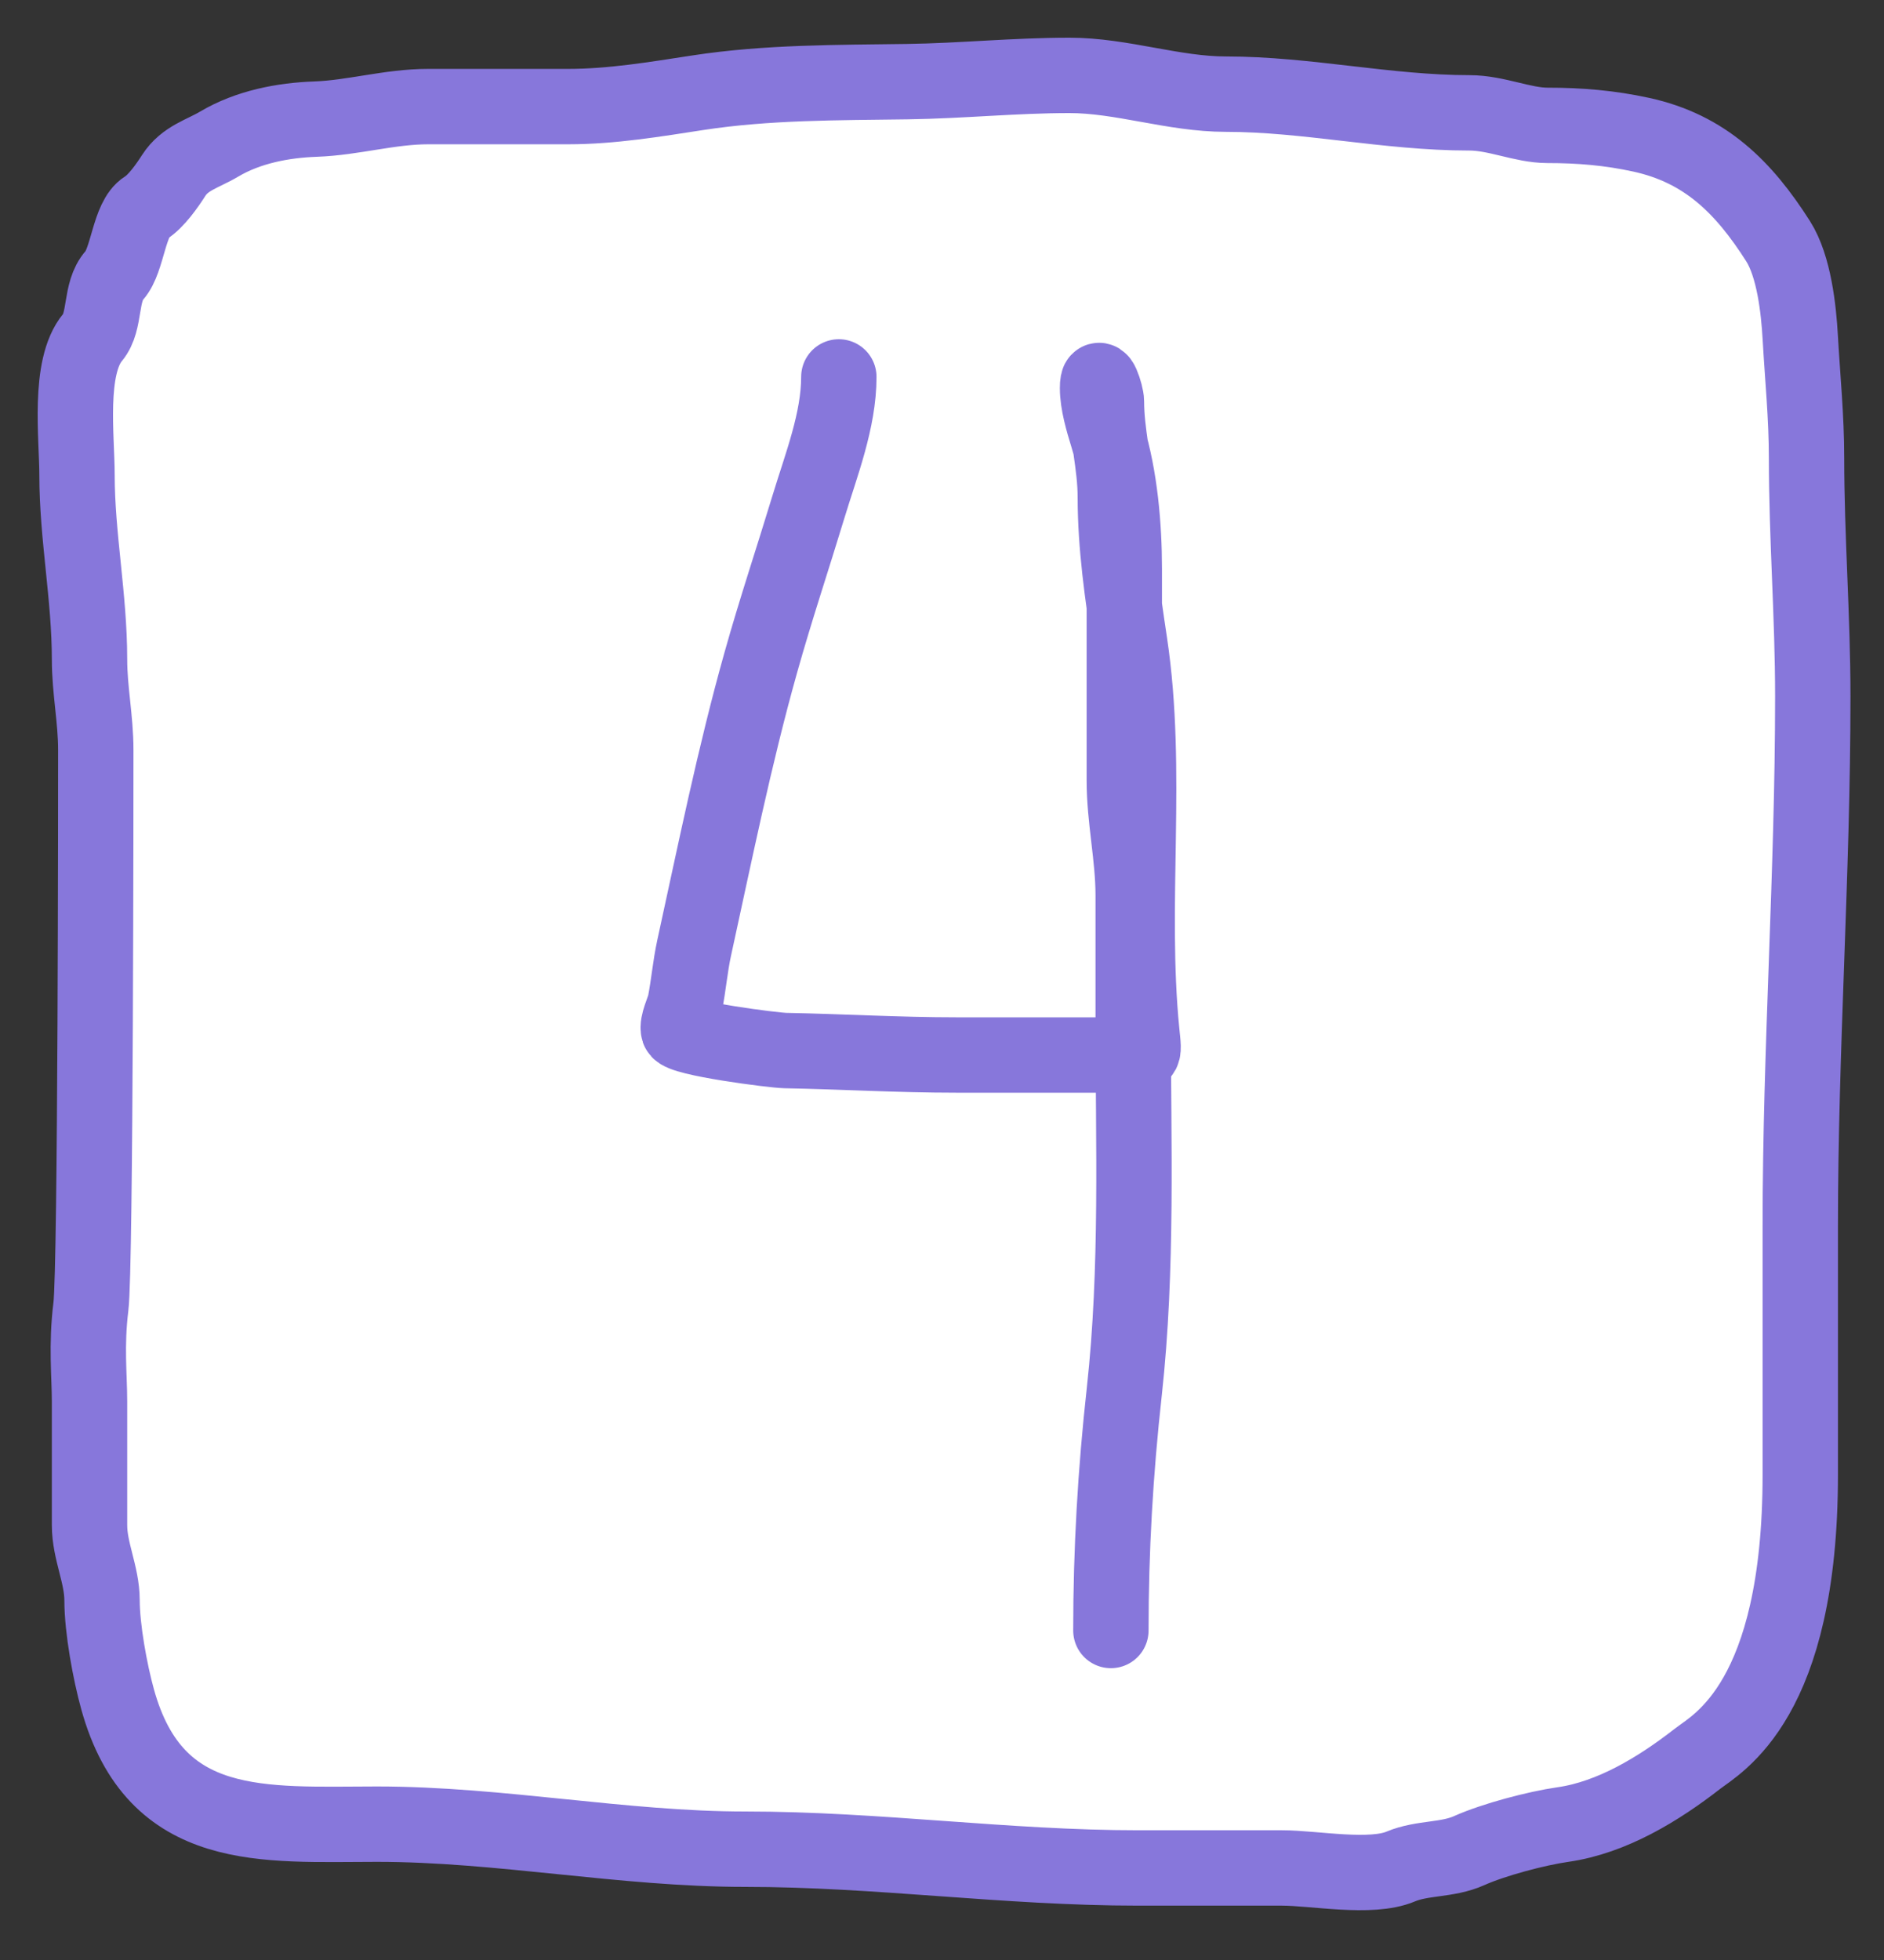
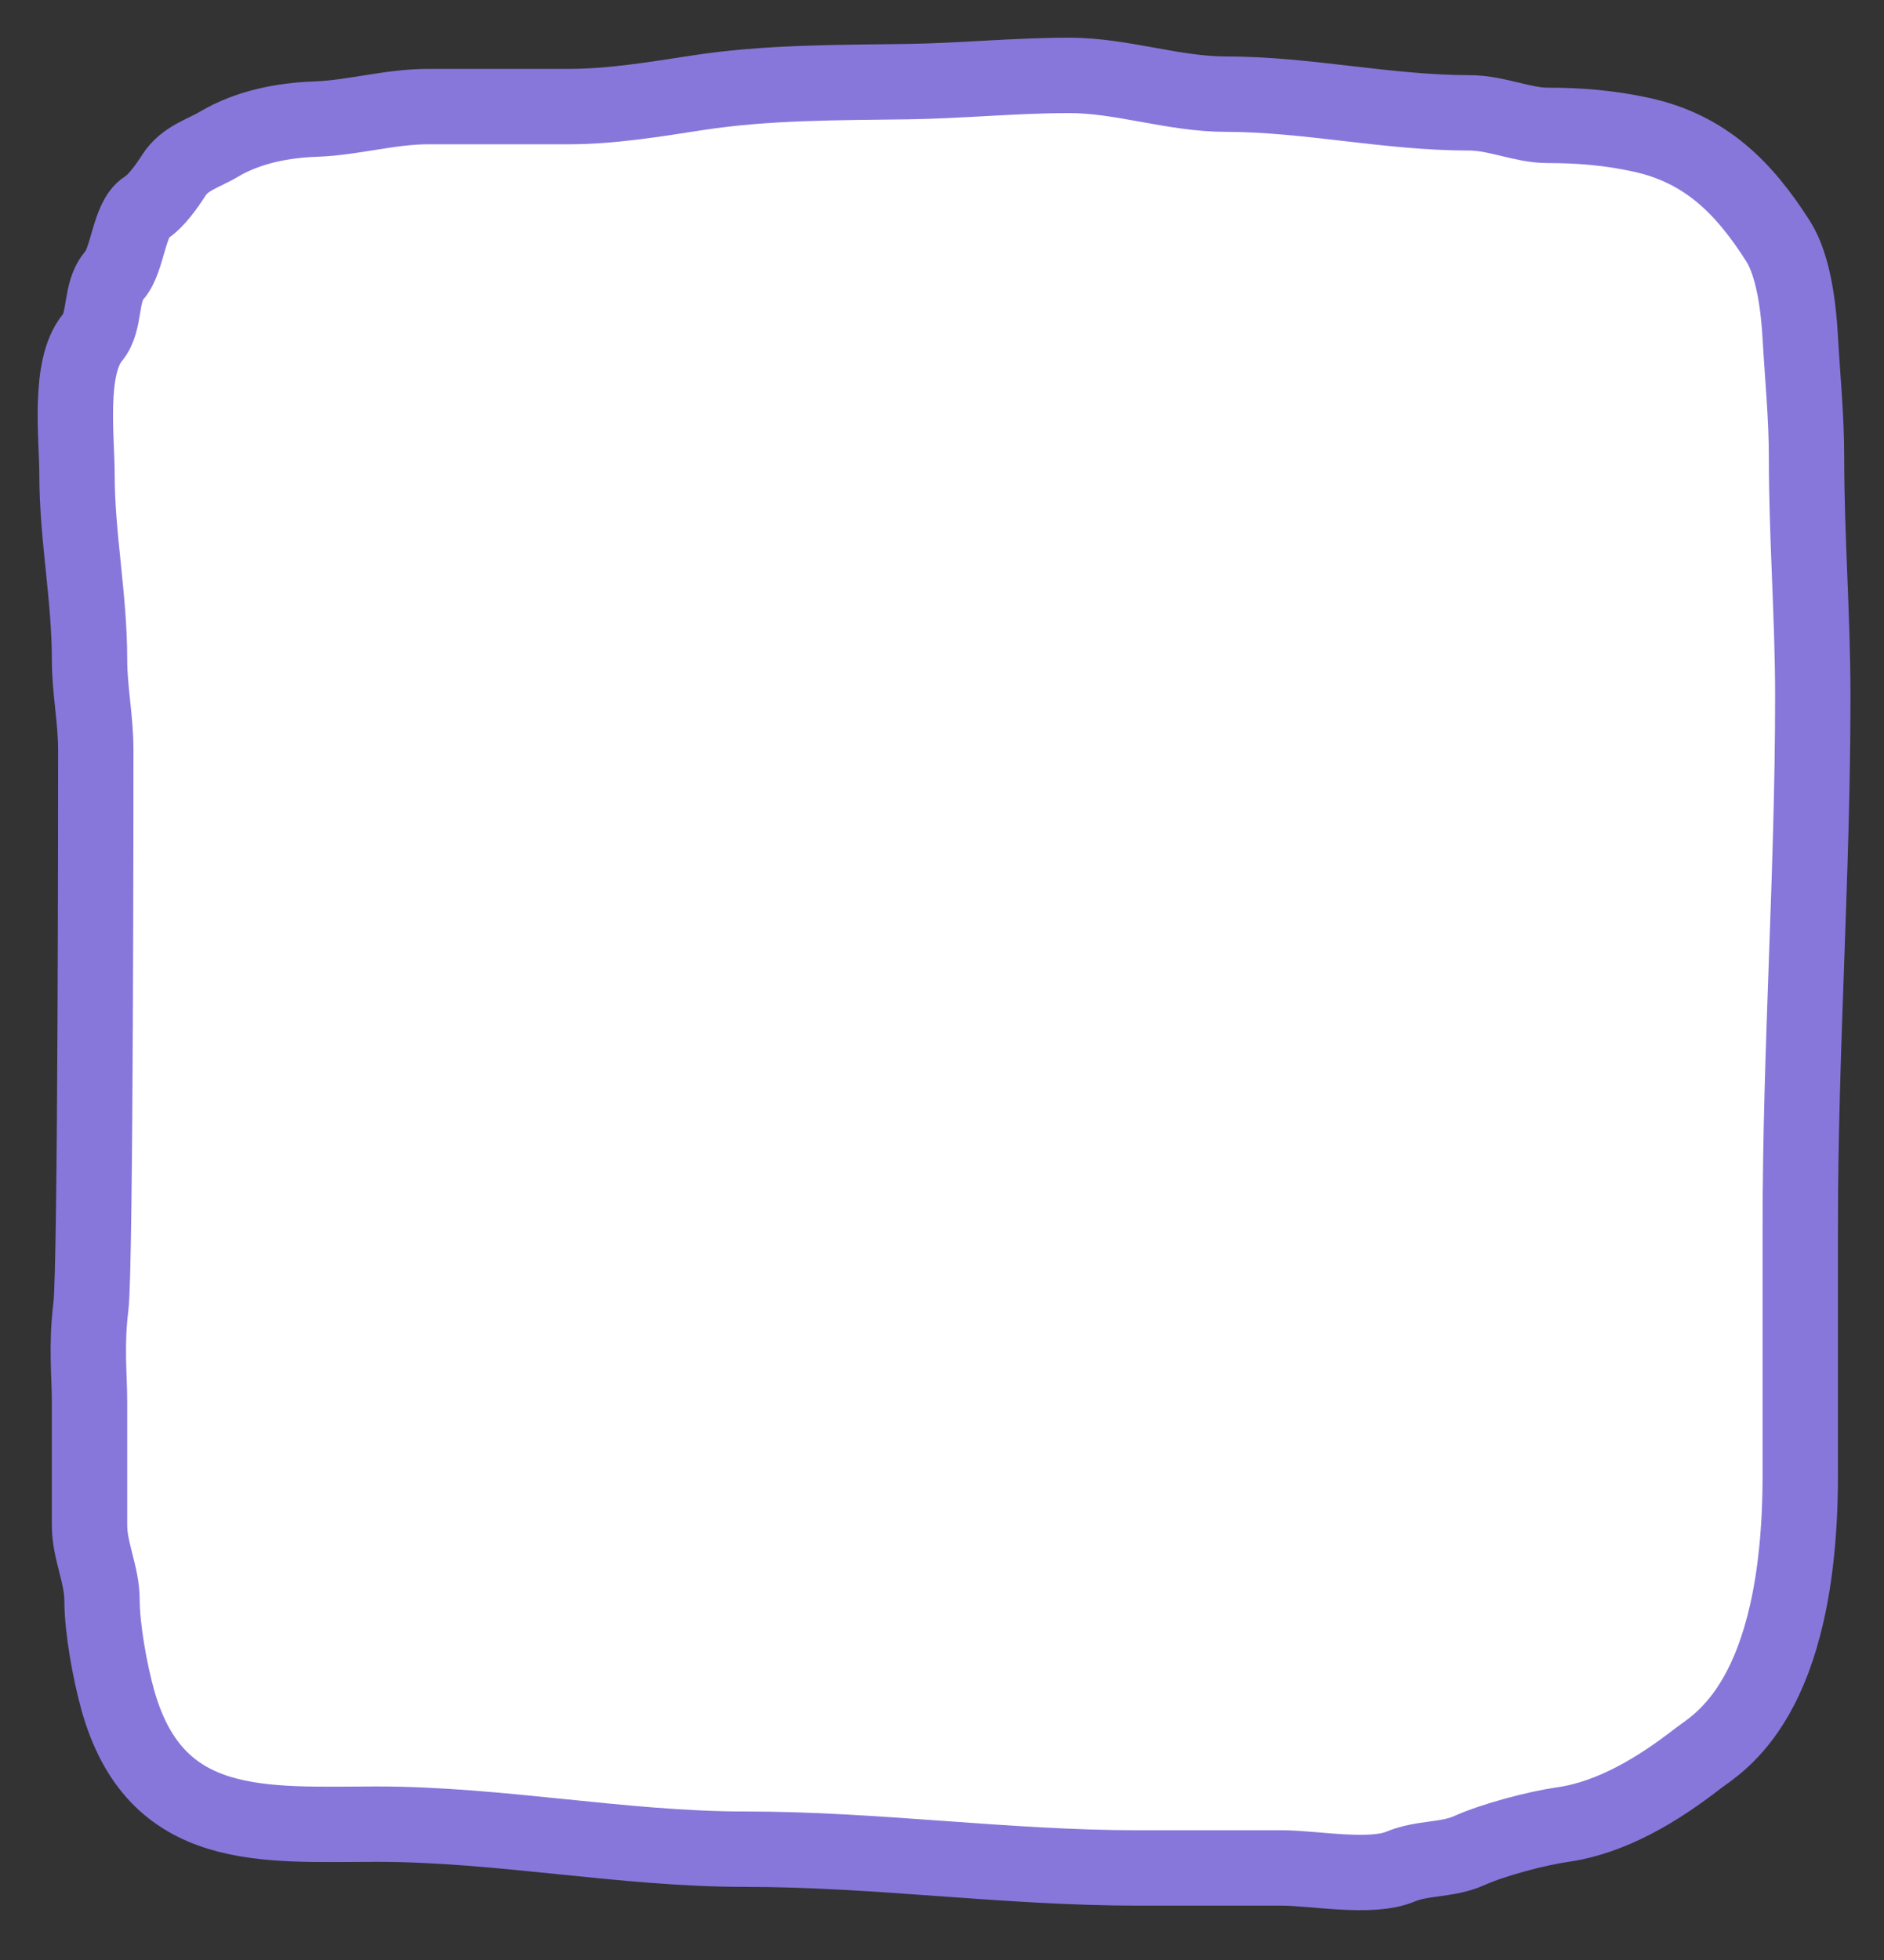
<svg xmlns="http://www.w3.org/2000/svg" width="25" height="26" viewBox="0 0 25 26" fill="none">
  <rect x="0" y="0" width="25" height="26" fill="#333333" stroke="none" />
  <path d="M1.271 9.948C1.271 10.286 1.271 16.816 1.206 17.334C1.142 17.851 1.188 18.247 1.188 18.595V20.233C1.188 20.575 1.354 20.889 1.354 21.228C1.354 21.603 1.46 22.181 1.561 22.544C2.061 24.347 3.506 24.198 5.004 24.198C6.633 24.198 8.266 24.53 9.887 24.53C11.645 24.53 13.343 24.779 15.107 24.779H17.013C17.441 24.779 18.191 24.927 18.587 24.76C18.875 24.639 19.206 24.68 19.498 24.548C19.82 24.404 20.389 24.253 20.741 24.203C21.391 24.11 22.012 23.73 22.522 23.333C22.789 23.126 23.889 22.563 23.889 19.563V16.263C23.889 13.9 24.055 11.596 24.055 9.239C24.055 8.173 23.972 7.134 23.972 6.072C23.972 5.532 23.919 5.011 23.889 4.48C23.868 4.103 23.806 3.533 23.595 3.2C23.139 2.484 22.627 1.972 21.777 1.787C21.358 1.696 20.962 1.663 20.534 1.663C20.205 1.663 19.857 1.497 19.498 1.497C18.406 1.497 17.344 1.249 16.267 1.249C15.571 1.249 14.885 1 14.191 1C13.47 1 12.756 1.073 12.041 1.083C11.112 1.096 10.18 1.089 9.261 1.23C8.694 1.317 8.118 1.414 7.54 1.414H5.68C5.173 1.414 4.69 1.562 4.189 1.58C3.754 1.595 3.293 1.684 2.909 1.911C2.689 2.042 2.455 2.095 2.306 2.326C2.217 2.465 2.072 2.672 1.934 2.758C1.709 2.898 1.698 3.45 1.519 3.651C1.32 3.875 1.409 4.26 1.229 4.475C0.9 4.871 1.022 5.805 1.022 6.303C1.022 7.11 1.188 7.921 1.188 8.747C1.188 9.156 1.271 9.536 1.271 9.948Z" fill="white" stroke="#8777DB" stroke-linecap="round" />
-   <path d="M11.131 5C11.131 5.577 10.896 6.169 10.73 6.716C10.52 7.408 10.291 8.092 10.096 8.787C9.746 10.031 9.487 11.315 9.211 12.575C9.158 12.818 9.138 13.068 9.09 13.311C9.072 13.398 8.979 13.58 9.004 13.666C9.036 13.776 10.267 13.933 10.421 13.936C11.174 13.95 11.926 13.995 12.683 13.995C13.142 13.995 13.601 13.995 14.061 13.995C14.327 13.995 14.593 13.995 14.86 13.995C15.204 13.995 15.185 14.028 15.152 13.696C14.981 11.985 15.247 10.236 14.991 8.531C14.895 7.89 14.8 7.247 14.8 6.598C14.8 6.159 14.682 5.759 14.682 5.325C14.682 5.233 14.564 4.875 14.564 5.148C14.564 5.348 14.636 5.59 14.695 5.782C14.862 6.324 14.919 6.979 14.919 7.545C14.919 8.481 14.919 9.416 14.919 10.352C14.919 10.864 15.037 11.365 15.037 11.878C15.037 12.427 15.037 12.976 15.037 13.525C15.037 15.17 15.099 16.824 14.919 18.46C14.801 19.526 14.741 20.56 14.741 21.629" stroke="#8777DB" stroke-linecap="round" />
</svg>